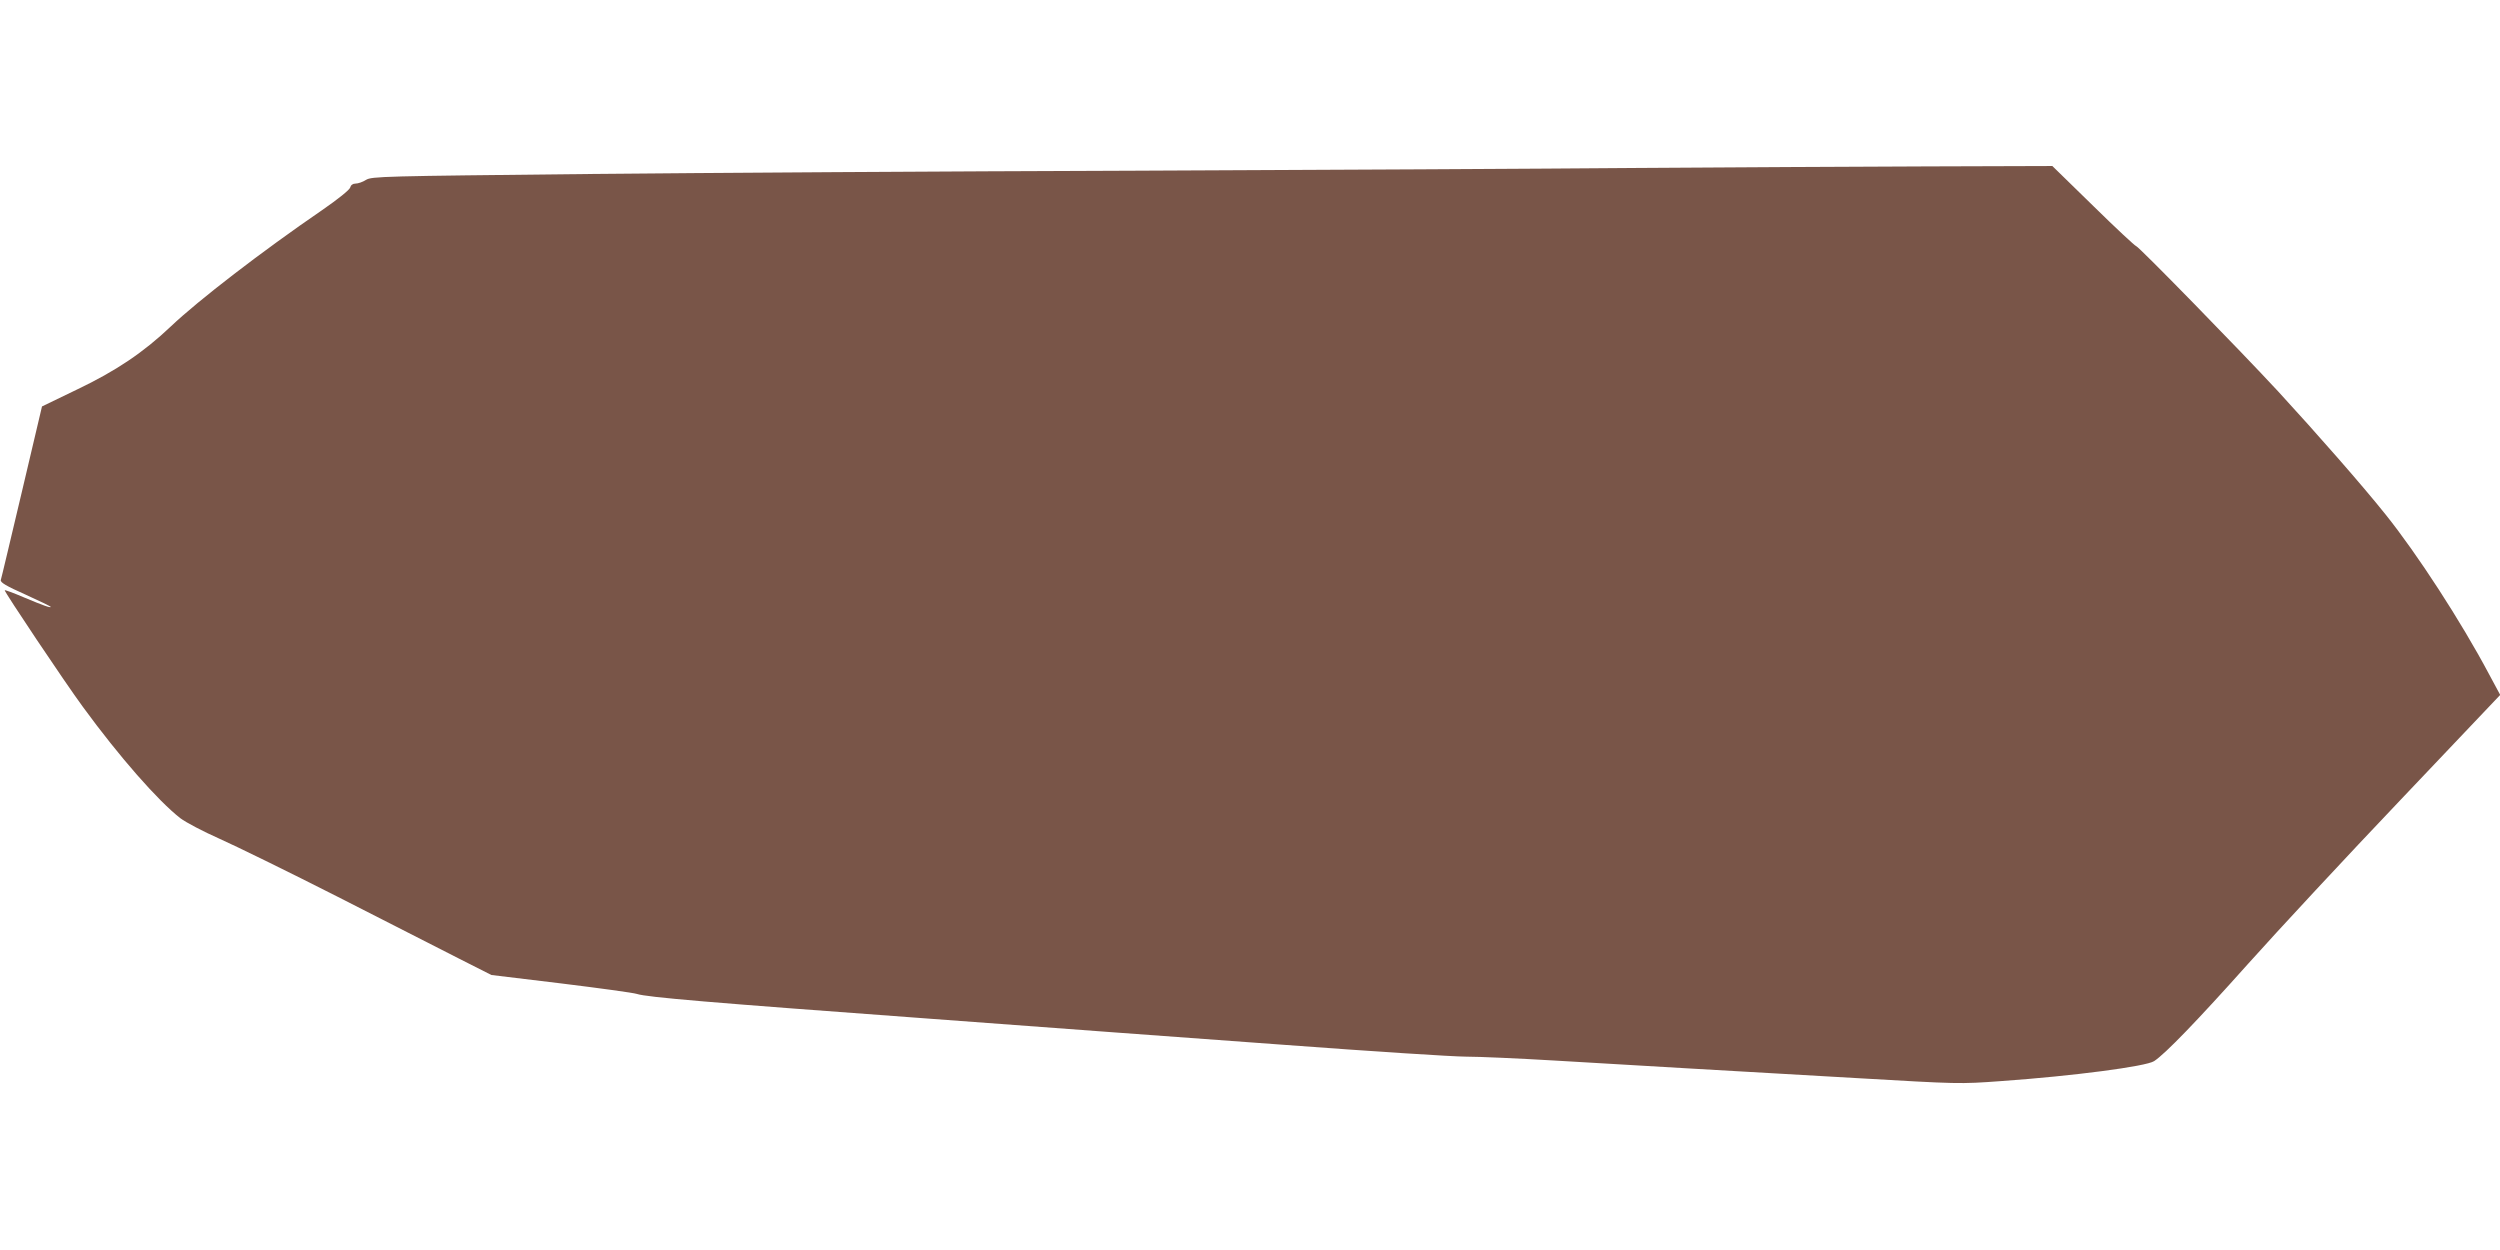
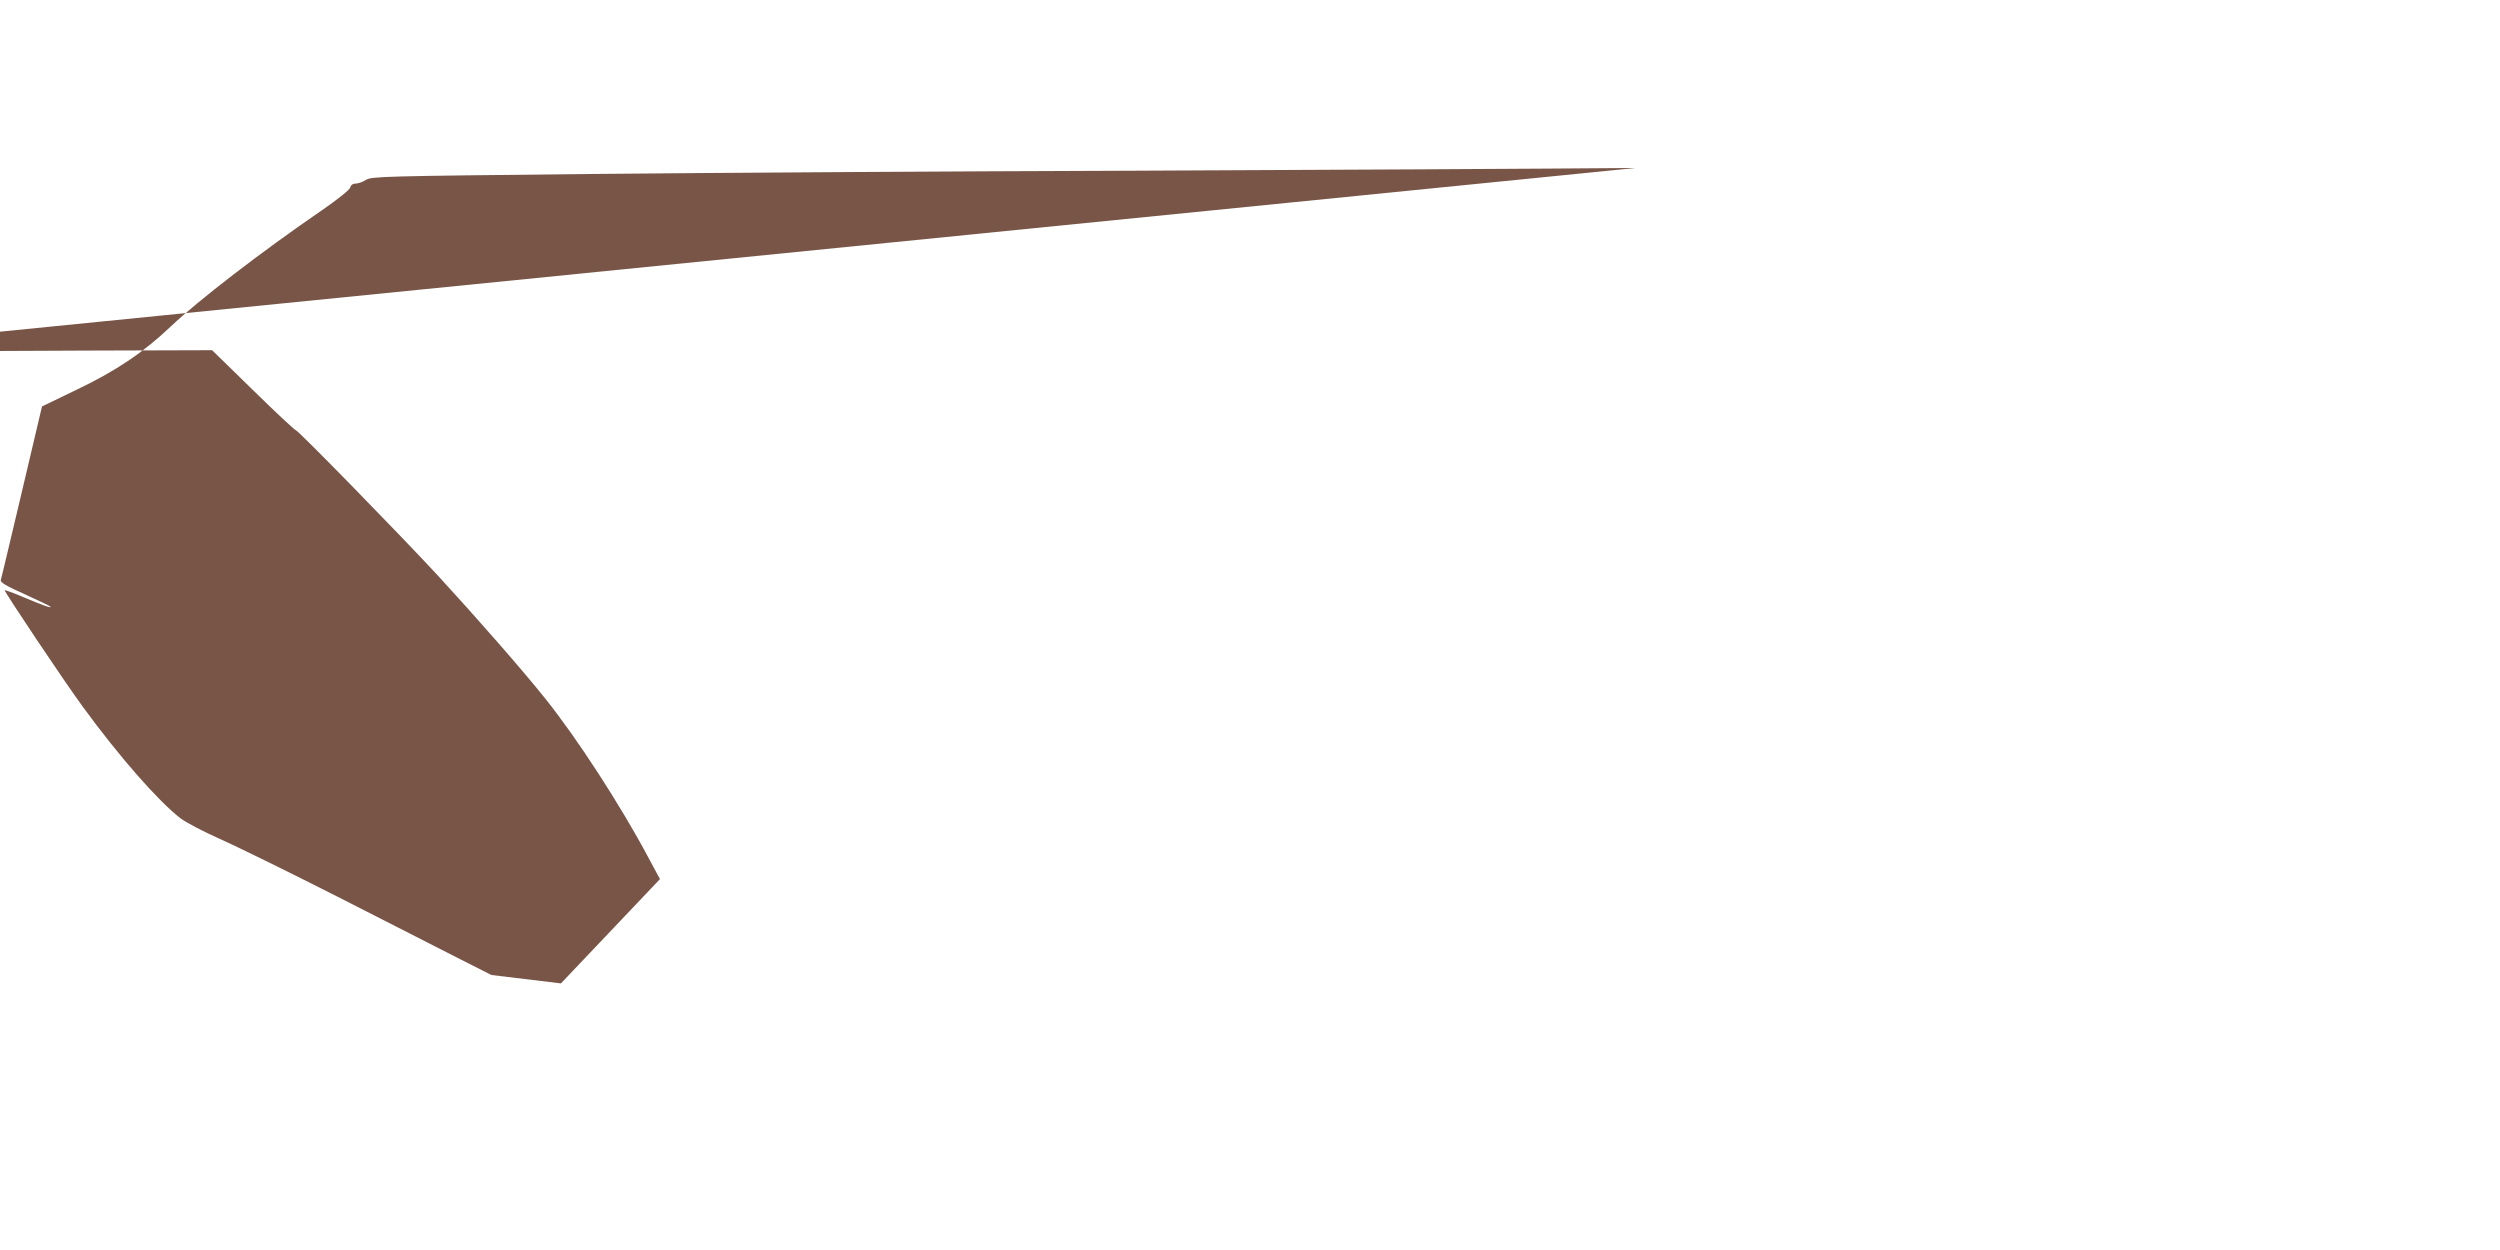
<svg xmlns="http://www.w3.org/2000/svg" version="1.0" width="1280pt" height="640pt" viewBox="0 0 1280 640" preserveAspectRatio="xMidYMid meet">
  <g transform="translate(0,640) scale(0.1,-0.1)" fill="#795548" stroke="none">
-     <path d="M8375 5540 c-467 -4 -1622 -10 -2565 -14 -943 -3 -2208 -11 -2810 -17 -1044 -11 -1096 -12 -1126 -30 -17 -11 -41 -19 -54 -19 -14 0 -24 -8 -27 -20 -3 -12 -63 -60 -144 -116 -308 -211 -634 -462 -774 -595 -140 -133 -281 -228 -480 -323 l-180 -87 -103 -437 c-57 -240 -105 -444 -108 -452 -3 -12 29 -31 126 -74 71 -32 130 -61 130 -63 0 -7 -39 7 -139 49 -51 22 -95 38 -97 36 -4 -5 309 -473 401 -598 187 -256 384 -480 498 -569 29 -22 119 -69 200 -105 81 -36 353 -169 605 -297 251 -128 531 -271 622 -317 l166 -84 356 -43 c195 -24 371 -48 389 -54 52 -17 373 -44 1489 -126 564 -42 1388 -103 1831 -135 443 -33 859 -60 925 -60 65 0 269 -9 454 -20 184 -11 490 -29 680 -40 190 -11 580 -33 868 -50 519 -30 524 -31 740 -15 367 26 740 75 781 102 57 37 221 207 481 498 153 171 505 550 784 843 l507 534 -57 106 c-144 271 -368 616 -530 818 -118 148 -355 418 -549 629 -201 217 -717 745 -728 745 -5 0 -104 92 -219 205 l-210 205 -642 -2 c-352 -1 -1023 -5 -1491 -8z" />
+     <path d="M8375 5540 c-467 -4 -1622 -10 -2565 -14 -943 -3 -2208 -11 -2810 -17 -1044 -11 -1096 -12 -1126 -30 -17 -11 -41 -19 -54 -19 -14 0 -24 -8 -27 -20 -3 -12 -63 -60 -144 -116 -308 -211 -634 -462 -774 -595 -140 -133 -281 -228 -480 -323 l-180 -87 -103 -437 c-57 -240 -105 -444 -108 -452 -3 -12 29 -31 126 -74 71 -32 130 -61 130 -63 0 -7 -39 7 -139 49 -51 22 -95 38 -97 36 -4 -5 309 -473 401 -598 187 -256 384 -480 498 -569 29 -22 119 -69 200 -105 81 -36 353 -169 605 -297 251 -128 531 -271 622 -317 l166 -84 356 -43 l507 534 -57 106 c-144 271 -368 616 -530 818 -118 148 -355 418 -549 629 -201 217 -717 745 -728 745 -5 0 -104 92 -219 205 l-210 205 -642 -2 c-352 -1 -1023 -5 -1491 -8z" />
  </g>
</svg>